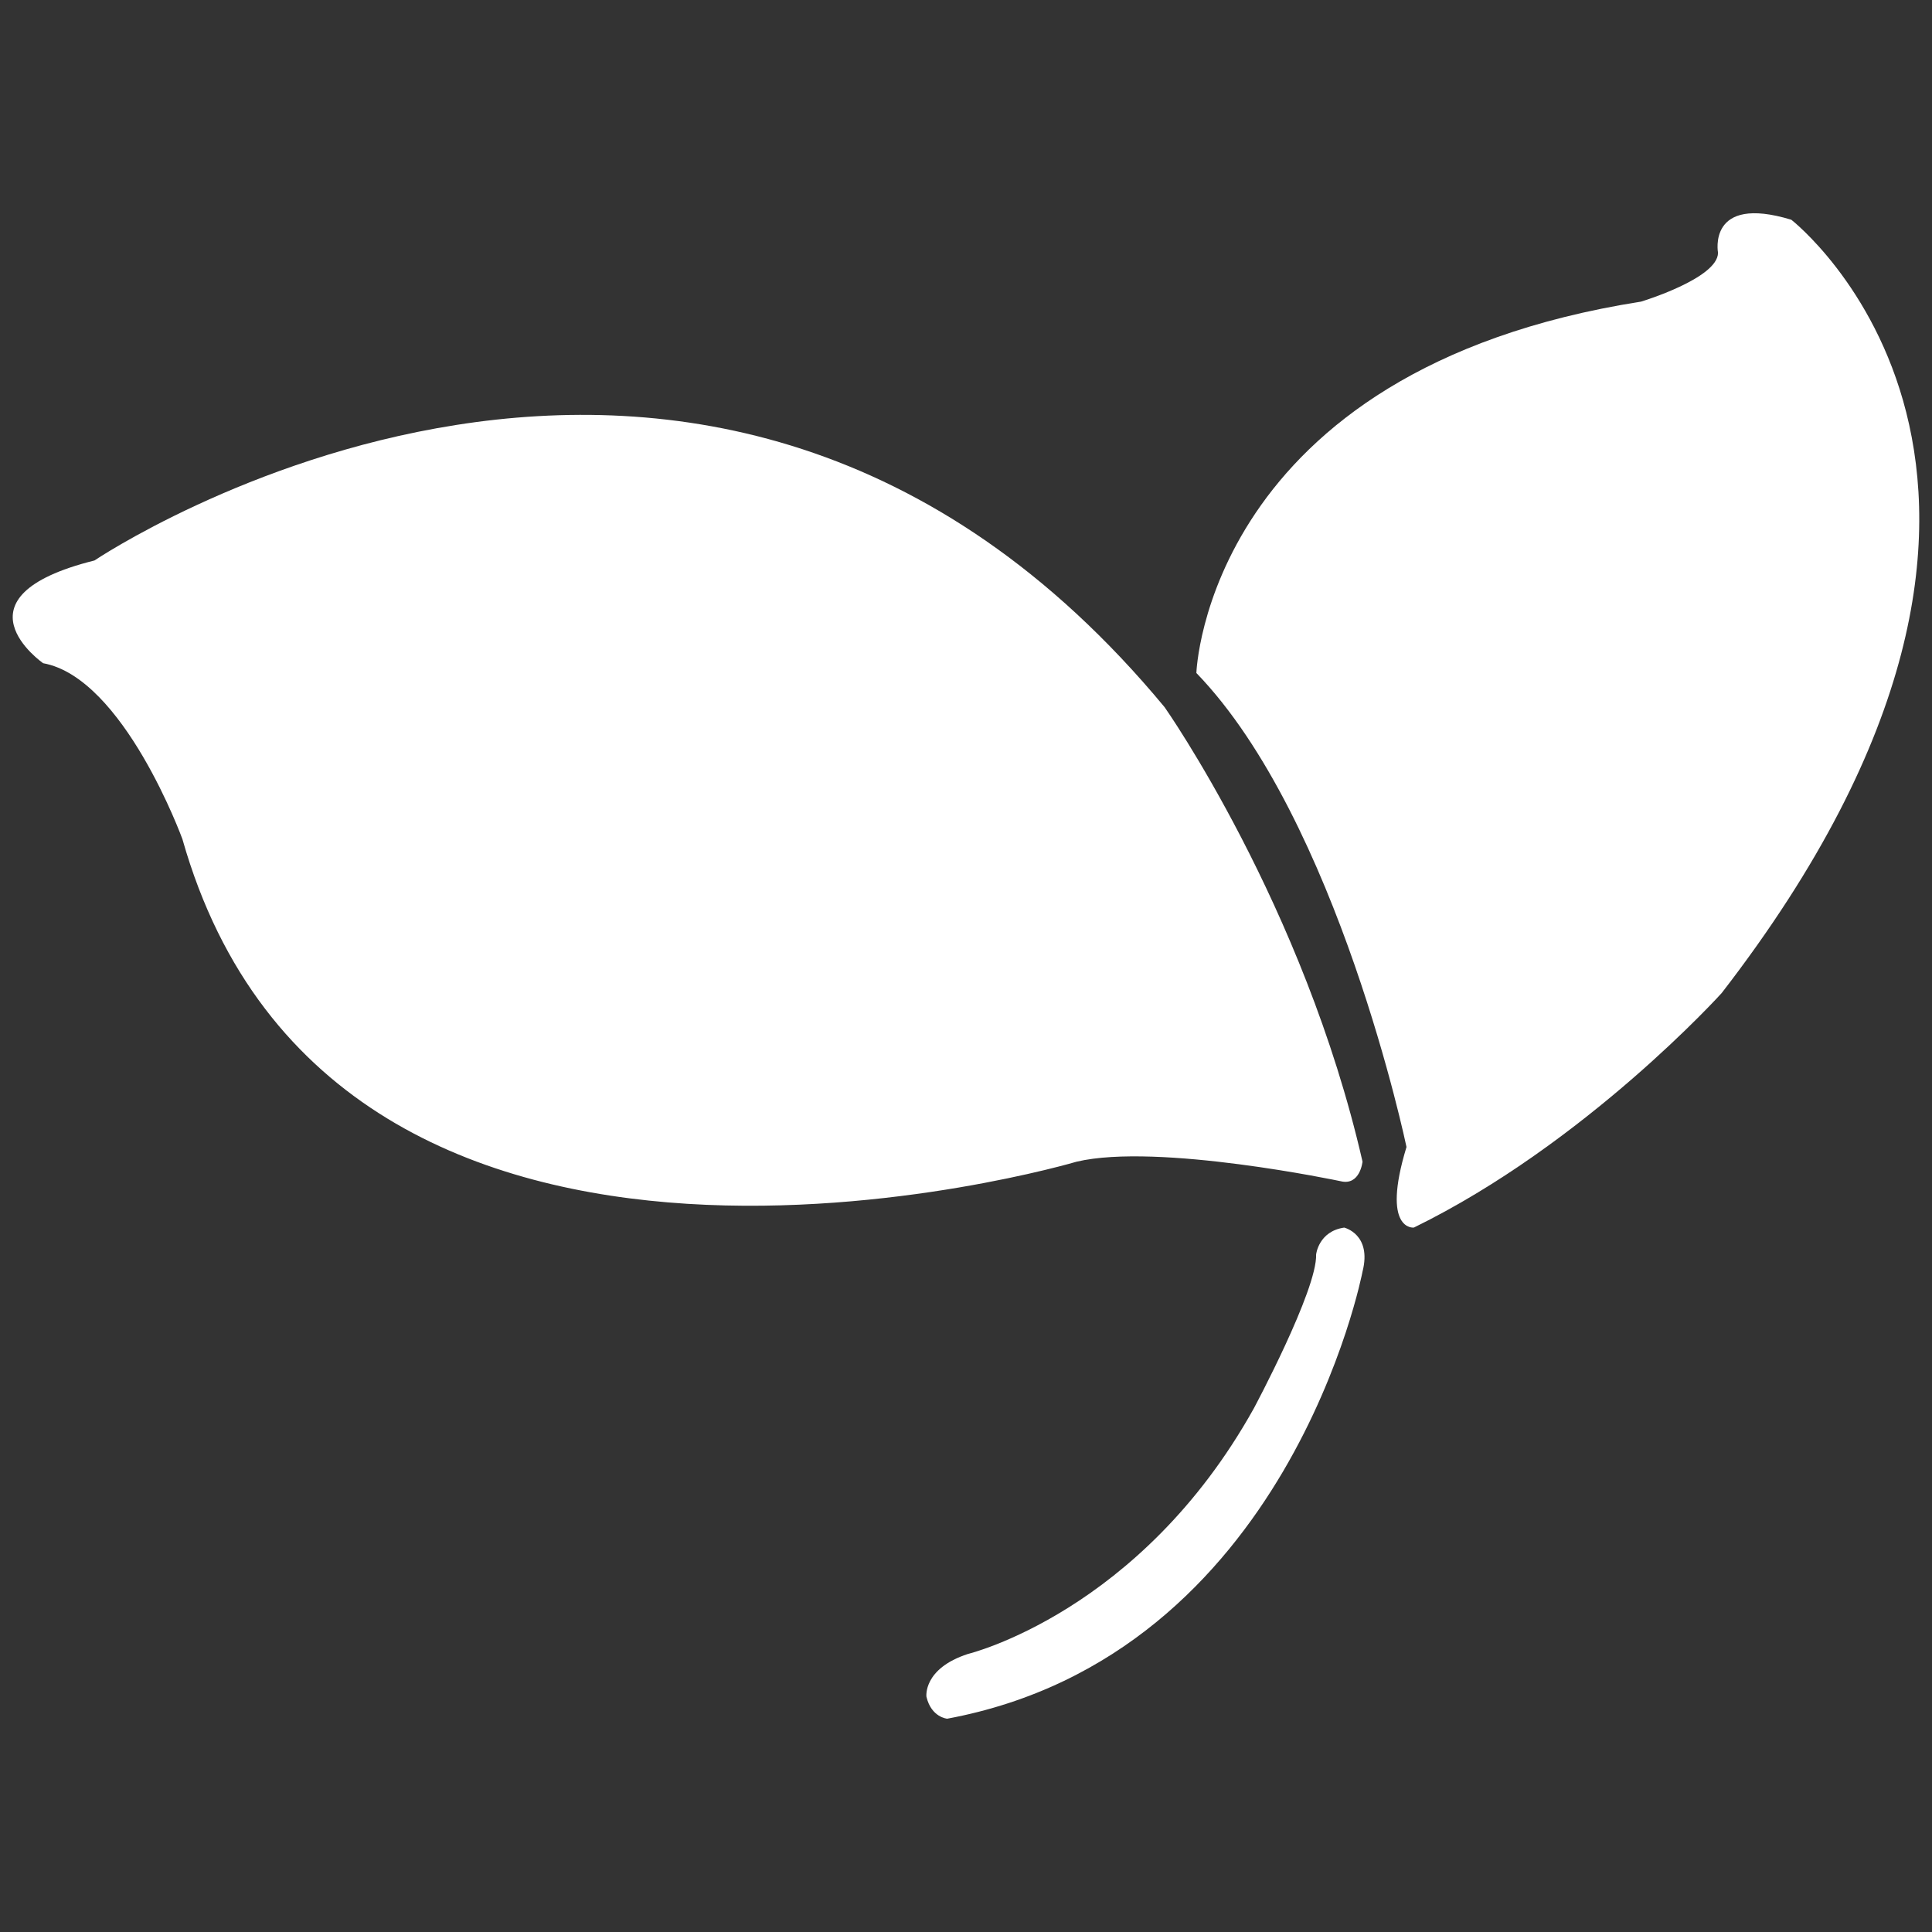
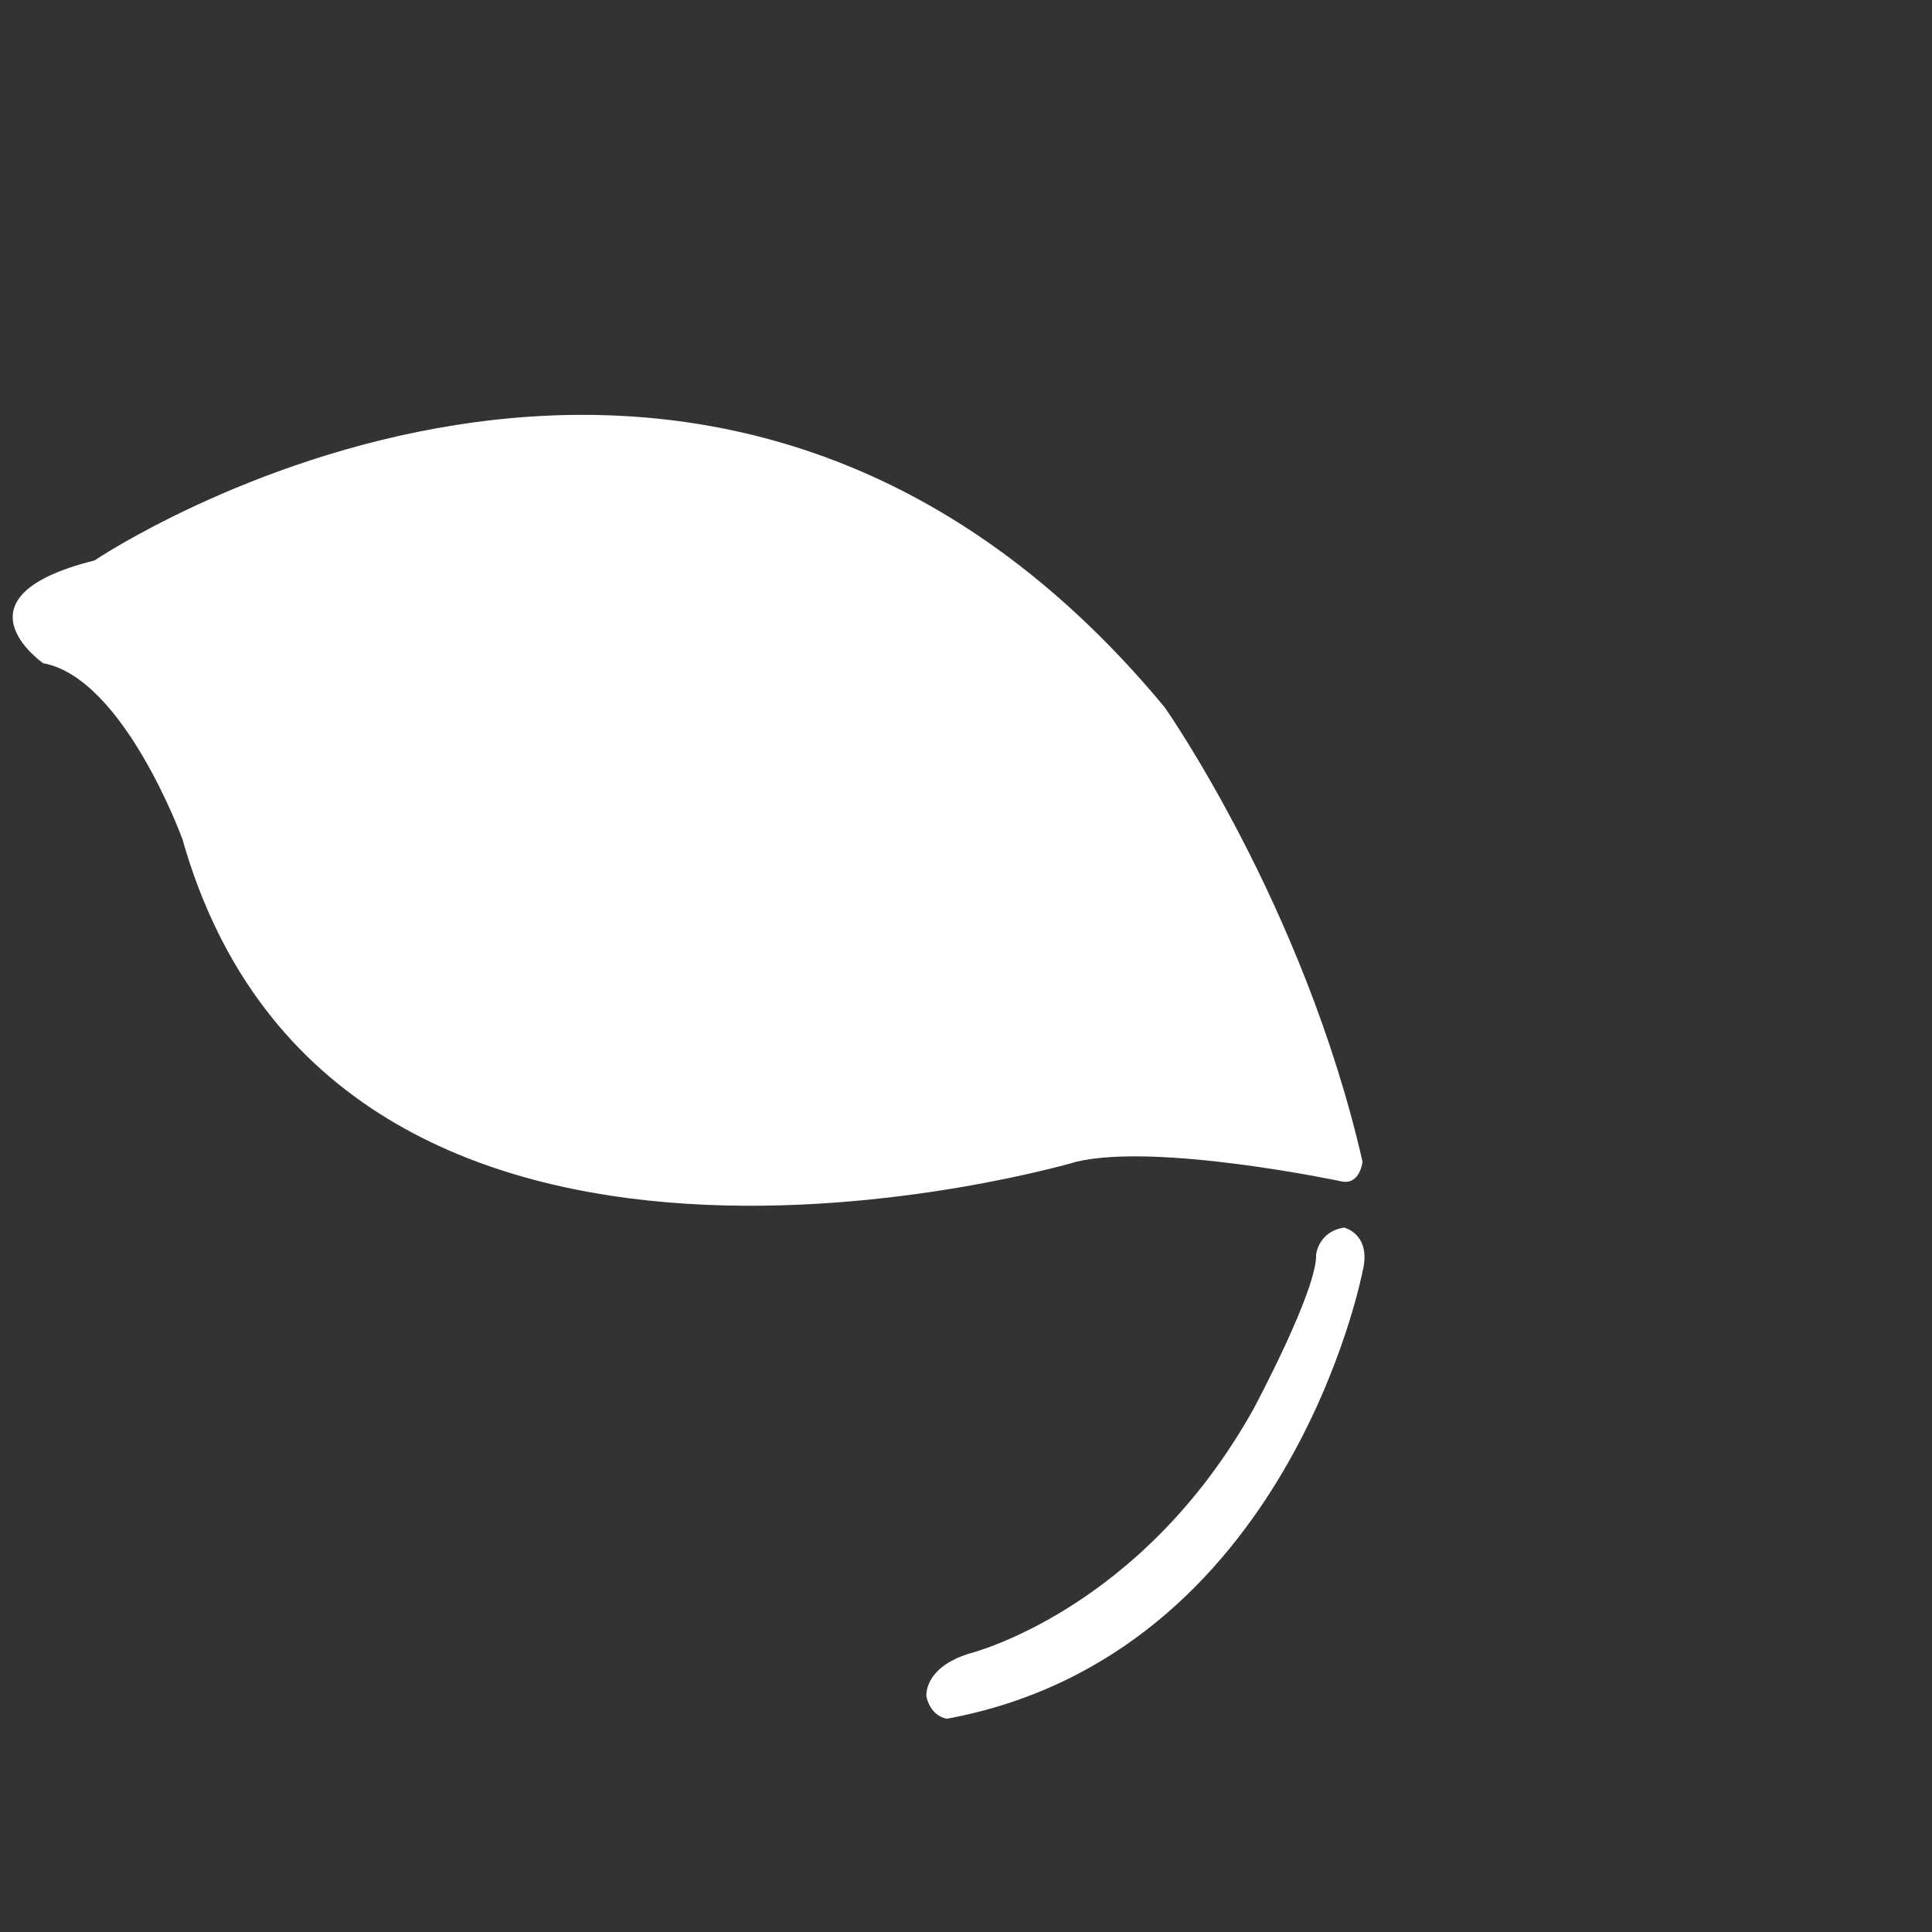
<svg xmlns="http://www.w3.org/2000/svg" version="1.1" x="0px" y="0px" viewBox="0 0 50 50" enable-background="new 0 0 50 50" xml:space="preserve">
  <rect x="0" y="0" width="50" height="50" fill="#333333" stroke="none" />
  <g id="onmouse" display="none">
    <circle display="inline" fill="#F1F1F1" cx="25" cy="25" r="21.149" />
  </g>
  <g id="レイヤー_1" display="none">
    <g display="inline">
      <g>
        <path fill="#FFFFFF" d="M43.282,17.85c-1.236-1.093-2.247-3.338-2.247-4.988V4.675c0-1.65-1.35-3-3-3h-2.17c-1.65,0-3,1.35-3,3     v0.958c0,1.65-1.011,2.105-2.247,1.012l-3.371-2.983c-1.236-1.093-3.258-1.093-4.494,0L2.758,21.353     c-1.236,1.093-0.897,1.988,0.753,1.988h1.692c1.65,0,3,1.35,3,3v18.984c0,1.65,1.35,3,3,3h27.594c1.65,0,3-1.35,3-3V26.341     c0-1.65,1.35-3,3-3h1.692c1.65,0,1.989-0.895,0.753-1.988L43.282,17.85z M23.847,36.185c0,1.049-0.061,2.028-0.137,2.176     c-0.075,0.148-1.45,0.268-2.643,0.268s-2.307-0.054-2.475-0.12c-0.168-0.066-0.305-1.275-0.305-2.324s0.061-2.028,0.137-2.176     c0.075-0.148,1.45-0.268,2.643-0.268s2.307,0.054,2.475,0.12S23.847,35.136,23.847,36.185z M23.847,29.309     c0,1.049-0.061,2.028-0.137,2.176c-0.075,0.148-1.45,0.268-2.643,0.268s-2.307-0.054-2.475-0.12     c-0.168-0.066-0.305-1.275-0.305-2.324c0-1.049,0.061-2.028,0.137-2.176c0.075-0.148,1.45-0.268,2.643-0.268     s2.307,0.054,2.475,0.12S23.847,28.26,23.847,29.309z M31.713,36.185c0,1.049-0.061,2.028-0.137,2.176     c-0.075,0.148-1.45,0.268-2.643,0.268s-2.307-0.054-2.475-0.12c-0.168-0.066-0.305-1.275-0.305-2.324s0.061-2.028,0.137-2.176     c0.075-0.148,1.45-0.268,2.643-0.268s2.307,0.054,2.475,0.12C31.575,33.927,31.713,35.136,31.713,36.185z M31.713,29.309     c0,1.049-0.061,2.028-0.137,2.176c-0.075,0.148-1.45,0.268-2.643,0.268s-2.307-0.054-2.475-0.12     c-0.168-0.066-0.305-1.275-0.305-2.324c0-1.049,0.061-2.028,0.137-2.176c0.075-0.148,1.45-0.268,2.643-0.268     s2.307,0.054,2.475,0.12C31.575,27.051,31.713,28.26,31.713,29.309z" />
      </g>
    </g>
    <rect y="0" display="inline" fill="none" width="50" height="50" />
  </g>
  <g id="レイヤー_2" display="none">
    <path display="inline" fill="#FFFFFF" d="M49.37,22.329C49.37,13.946,38.459,7.15,25,7.15S0.63,13.946,0.63,22.329   c0,7.715,9.244,14.081,21.209,15.047L25,42.85l3.161-5.474C40.125,36.41,49.37,30.044,49.37,22.329z M23.779,20.275h3.612v4.168   h-3.612V20.275z M18.138,24.443h-3.612v-4.168h3.612V24.443z M36.643,24.443h-3.612v-4.168h3.612V24.443z" />
  </g>
  <g id="レイヤー_3">
    <g>
      <path fill="#FFFFFF" d="M27.864,30.064c0,0-19.159,5.691-23.143-8.347c0,0-1.518-4.173-3.604-4.553c0,0-2.466-1.713,1.328-2.659    c0,0,15.745-10.62,27.695,3.797c0,0,3.604,5.122,5.122,11.761c0,0-0.063,0.632-0.569,0.506    C34.693,30.569,29.966,29.569,27.864,30.064z" />
-       <path fill="#FFFFFF" d="M36.4,29.684c0,0-1.77-8.473-5.438-12.267c0,0,0.253-7.841,11.508-9.611c0,0,1.992-0.601,1.992-1.265    c0,0-0.285-1.518,1.897-0.854c0,0,8.536,6.639-1.802,20.013c0,0-3.509,3.889-7.967,6.07C36.59,31.771,35.736,31.866,36.4,29.684z" />
      <path fill="#FFFFFF" d="M35.262,32.909c0,0-1.897,9.927-10.749,11.571c0,0-0.411-0.032-0.537-0.569c0,0-0.095-0.727,1.075-1.107    c0,0,4.458-1.075,7.398-6.355c0,0,1.644-3.067,1.612-3.984c0,0,0.063-0.599,0.727-0.695C34.788,31.771,35.508,31.94,35.262,32.909    z" />
    </g>
  </g>
  <g id="レイヤー_4" display="none">
    <path display="inline" fill="#FFFFFF" d="M48.589,22.798l-4.403-0.083c-0.099-0.003-0.184-0.078-0.197-0.177   c-0.216-1.682-0.657-3.339-1.315-4.917c-0.042-0.093-0.002-0.201,0.081-0.253l3.774-2.279c0.141-0.083,0.189-0.269,0.107-0.411   l-1.897-3.291c-0.056-0.093-0.154-0.149-0.258-0.149c-0.054,0-0.105,0.013-0.151,0.038l-3.858,2.138   c-0.032,0.017-0.063,0.024-0.099,0.024c-0.06,0-0.119-0.027-0.158-0.079c-1.035-1.352-2.244-2.562-3.594-3.599   c-0.079-0.06-0.104-0.17-0.055-0.26l2.132-3.864c0.082-0.145,0.03-0.328-0.11-0.41l-3.287-1.899   c-0.046-0.028-0.096-0.042-0.149-0.042c-0.106,0-0.204,0.058-0.261,0.146l-2.277,3.783c-0.034,0.062-0.102,0.098-0.173,0.098   c-0.023,0-0.05-0.006-0.074-0.017c-1.573-0.657-3.226-1.102-4.908-1.318c-0.1-0.015-0.175-0.097-0.177-0.198l-0.085-4.414   c0-0.164-0.137-0.295-0.3-0.295h-3.791c-0.165,0-0.302,0.131-0.304,0.295l-0.083,4.414c-0.002,0.1-0.075,0.183-0.175,0.198   c-1.683,0.216-3.336,0.661-4.908,1.318c-0.027,0.011-0.052,0.017-0.079,0.017c-0.07,0-0.139-0.037-0.173-0.098l-2.276-3.783   c-0.055-0.088-0.155-0.146-0.259-0.146c-0.053,0-0.104,0.014-0.15,0.042l-3.286,1.899c-0.141,0.083-0.19,0.265-0.114,0.41   L13.436,9.5c0.048,0.09,0.025,0.201-0.055,0.26c-1.352,1.037-2.562,2.247-3.594,3.599c-0.039,0.052-0.1,0.079-0.159,0.079   c-0.035,0-0.068-0.007-0.098-0.024l-3.86-2.138c-0.046-0.025-0.095-0.036-0.148-0.036c-0.107,0-0.205,0.054-0.262,0.149   l-1.893,3.289c-0.085,0.142-0.038,0.329,0.104,0.411l3.774,2.279c0.086,0.053,0.12,0.16,0.084,0.253   C6.67,19.2,6.227,20.857,6.01,22.539c-0.01,0.098-0.095,0.174-0.197,0.177l-4.404,0.083c-0.164,0.001-0.296,0.136-0.296,0.3V26.9   c0,0.163,0.132,0.301,0.296,0.302l4.404,0.08c0.102,0.005,0.188,0.079,0.197,0.179c0.216,1.682,0.66,3.337,1.319,4.917   c0.036,0.09,0.005,0.2-0.084,0.25l-3.774,2.281c-0.142,0.082-0.189,0.264-0.104,0.408l1.893,3.289   c0.057,0.093,0.155,0.151,0.262,0.151c0.053,0,0.102-0.011,0.148-0.037l3.86-2.134c0.03-0.019,0.063-0.027,0.098-0.027   c0.059,0,0.12,0.029,0.159,0.079c1.035,1.353,2.244,2.566,3.594,3.602c0.079,0.058,0.104,0.169,0.055,0.257l-2.135,3.865   c-0.076,0.143-0.027,0.327,0.114,0.409l3.286,1.898c0.046,0.028,0.097,0.041,0.15,0.041c0.104,0,0.204-0.055,0.259-0.146   l2.276-3.78c0.034-0.063,0.102-0.098,0.173-0.098c0.025,0,0.053,0.006,0.077,0.016c1.571,0.659,3.224,1.102,4.909,1.32   c0.099,0.011,0.173,0.096,0.175,0.197l0.083,4.412c0.002,0.164,0.139,0.297,0.304,0.297h3.791c0.163,0,0.3-0.133,0.3-0.299   l0.085-4.41c0.002-0.1,0.076-0.186,0.177-0.197c1.682-0.218,3.337-0.661,4.908-1.32c0.025-0.01,0.05-0.016,0.074-0.016   c0.07,0,0.137,0.036,0.173,0.098l2.277,3.78c0.056,0.091,0.155,0.146,0.261,0.146c0.053,0,0.103-0.013,0.149-0.041l3.287-1.899   c0.14-0.082,0.192-0.265,0.11-0.408l-2.132-3.867c-0.05-0.089-0.025-0.198,0.055-0.255c1.35-1.037,2.559-2.249,3.594-3.602   c0.039-0.05,0.098-0.079,0.158-0.079c0.036,0,0.067,0.008,0.099,0.027l3.858,2.134c0.046,0.026,0.097,0.037,0.151,0.037   c0.104,0,0.201-0.058,0.258-0.151l1.897-3.291c0.081-0.142,0.034-0.324-0.107-0.406l-3.776-2.281   c-0.084-0.051-0.121-0.16-0.079-0.25c0.659-1.576,1.099-3.233,1.315-4.917c0.014-0.1,0.098-0.174,0.197-0.179l4.404-0.08   c0.164-0.001,0.296-0.139,0.296-0.302v-3.801C48.886,22.935,48.754,22.799,48.589,22.798z M24.999,37.882   c-7.102,0-12.862-5.768-12.862-12.882c0-7.111,5.761-12.884,12.862-12.884c7.105,0,12.866,5.773,12.866,12.884   C37.865,32.115,32.103,37.882,24.999,37.882z" />
  </g>
  <g id="icon_x5F_company" display="none">
    <g display="inline">
      <g>
        <path fill="#FFFFFF" d="M8.437,0.423c-1.65,0-3,1.35-3,3v43.153c0,1.65,1.35,3,3,3h7.085c1.65,0,2.933-0.087,2.851-0.193     c-0.082-0.106-0.149-1.779-0.149-3.429v-1.74c0-1.65,0.15-3.245,0.333-3.544c0.183-0.299,2.505-0.544,4.155-0.544h4.577     c1.65,0,3.335,0.11,3.744,0.244c0.409,0.134,0.744,2.195,0.744,3.845v1.74c0,1.65-0.028,3.1-0.062,3.221s1.113,0.4,2.763,0.4     h7.085c1.65,0,3-1.35,3-3V3.423c0-1.65-1.35-3-3-3H8.437z M19.189,32.296c0,1.181-0.069,2.283-0.154,2.449     c-0.084,0.166-1.629,0.302-2.97,0.302s-2.592-0.061-2.781-0.135c-0.189-0.074-0.343-1.435-0.343-2.616     c0-1.181,0.069-2.283,0.153-2.449c0.084-0.166,1.629-0.302,2.97-0.302s2.592,0.061,2.781,0.135     C19.035,29.755,19.189,31.115,19.189,32.296z M19.189,24.557c0,1.181-0.069,2.283-0.154,2.449s-1.629,0.302-2.97,0.302     s-2.592-0.061-2.781-0.135c-0.189-0.074-0.343-1.435-0.343-2.616s0.069-2.283,0.153-2.449c0.084-0.166,1.629-0.302,2.97-0.302     s2.592,0.061,2.781,0.135C19.035,22.015,19.189,23.376,19.189,24.557z M19.189,15.901c0,1.181-0.069,2.283-0.154,2.449     s-1.629,0.302-2.97,0.302s-2.592-0.061-2.781-0.135c-0.189-0.074-0.343-1.435-0.343-2.616s0.069-2.283,0.153-2.449     c0.084-0.166,1.629-0.302,2.97-0.302s2.592,0.061,2.781,0.135S19.189,14.72,19.189,15.901z M19.189,8.162     c0,1.181-0.069,2.283-0.154,2.449c-0.084,0.166-1.629,0.302-2.97,0.302s-2.592-0.061-2.781-0.135     c-0.189-0.074-0.343-1.435-0.343-2.616c0-1.181,0.069-2.283,0.153-2.449c0.084-0.166,1.629-0.302,2.97-0.302     s2.592,0.061,2.781,0.135S19.189,6.981,19.189,8.162z M28.028,32.296c0,1.181-0.069,2.283-0.154,2.449     c-0.084,0.166-1.629,0.302-2.97,0.302s-2.592-0.061-2.781-0.135c-0.189-0.074-0.343-1.435-0.343-2.616     c0-1.181,0.069-2.283,0.153-2.449s1.629-0.302,2.97-0.302s2.592,0.061,2.781,0.135C27.873,29.755,28.028,31.115,28.028,32.296z      M28.028,24.557c0,1.181-0.069,2.283-0.154,2.449c-0.084,0.166-1.629,0.302-2.97,0.302s-2.592-0.061-2.781-0.135     c-0.189-0.074-0.343-1.435-0.343-2.616s0.069-2.283,0.153-2.449s1.629-0.302,2.97-0.302s2.592,0.061,2.781,0.135     C27.873,22.015,28.028,23.376,28.028,24.557z M28.028,15.901c0,1.181-0.069,2.283-0.154,2.449     c-0.084,0.166-1.629,0.302-2.97,0.302s-2.592-0.061-2.781-0.135c-0.189-0.074-0.343-1.435-0.343-2.616s0.069-2.283,0.153-2.449     c0.084-0.166,1.629-0.302,2.97-0.302s2.592,0.061,2.781,0.135S28.028,14.72,28.028,15.901z M28.028,8.162     c0,1.181-0.069,2.283-0.154,2.449c-0.084,0.166-1.629,0.302-2.97,0.302s-2.592-0.061-2.781-0.135S21.78,9.343,21.78,8.162     c0-1.181,0.069-2.283,0.153-2.449c0.084-0.166,1.629-0.302,2.97-0.302s2.592,0.061,2.781,0.135S28.028,6.981,28.028,8.162z      M37.058,32.296c0,1.181-0.069,2.283-0.154,2.449c-0.084,0.166-1.629,0.302-2.97,0.302s-2.592-0.061-2.781-0.135     c-0.189-0.074-0.343-1.435-0.343-2.616c0-1.181,0.069-2.283,0.154-2.449s1.629-0.302,2.97-0.302s2.592,0.061,2.781,0.135     C36.904,29.755,37.058,31.115,37.058,32.296z M37.058,24.557c0,1.181-0.069,2.283-0.154,2.449     c-0.084,0.166-1.629,0.302-2.97,0.302s-2.592-0.061-2.781-0.135c-0.189-0.074-0.343-1.435-0.343-2.616s0.069-2.283,0.154-2.449     s1.629-0.302,2.97-0.302s2.592,0.061,2.781,0.135C36.904,22.015,37.058,23.376,37.058,24.557z M37.058,15.901     c0,1.181-0.069,2.283-0.154,2.449c-0.084,0.166-1.629,0.302-2.97,0.302s-2.592-0.061-2.781-0.135     c-0.189-0.074-0.343-1.435-0.343-2.616s0.069-2.283,0.154-2.449c0.084-0.166,1.629-0.302,2.97-0.302s2.592,0.061,2.781,0.135     S37.058,14.72,37.058,15.901z M37.058,8.162c0,1.181-0.069,2.283-0.154,2.449c-0.084,0.166-1.629,0.302-2.97,0.302     s-2.592-0.061-2.781-0.135s-0.343-1.435-0.343-2.616c0-1.181,0.069-2.283,0.154-2.449c0.084-0.166,1.629-0.302,2.97-0.302     s2.592,0.061,2.781,0.135S37.058,6.981,37.058,8.162z" />
      </g>
    </g>
  </g>
</svg>